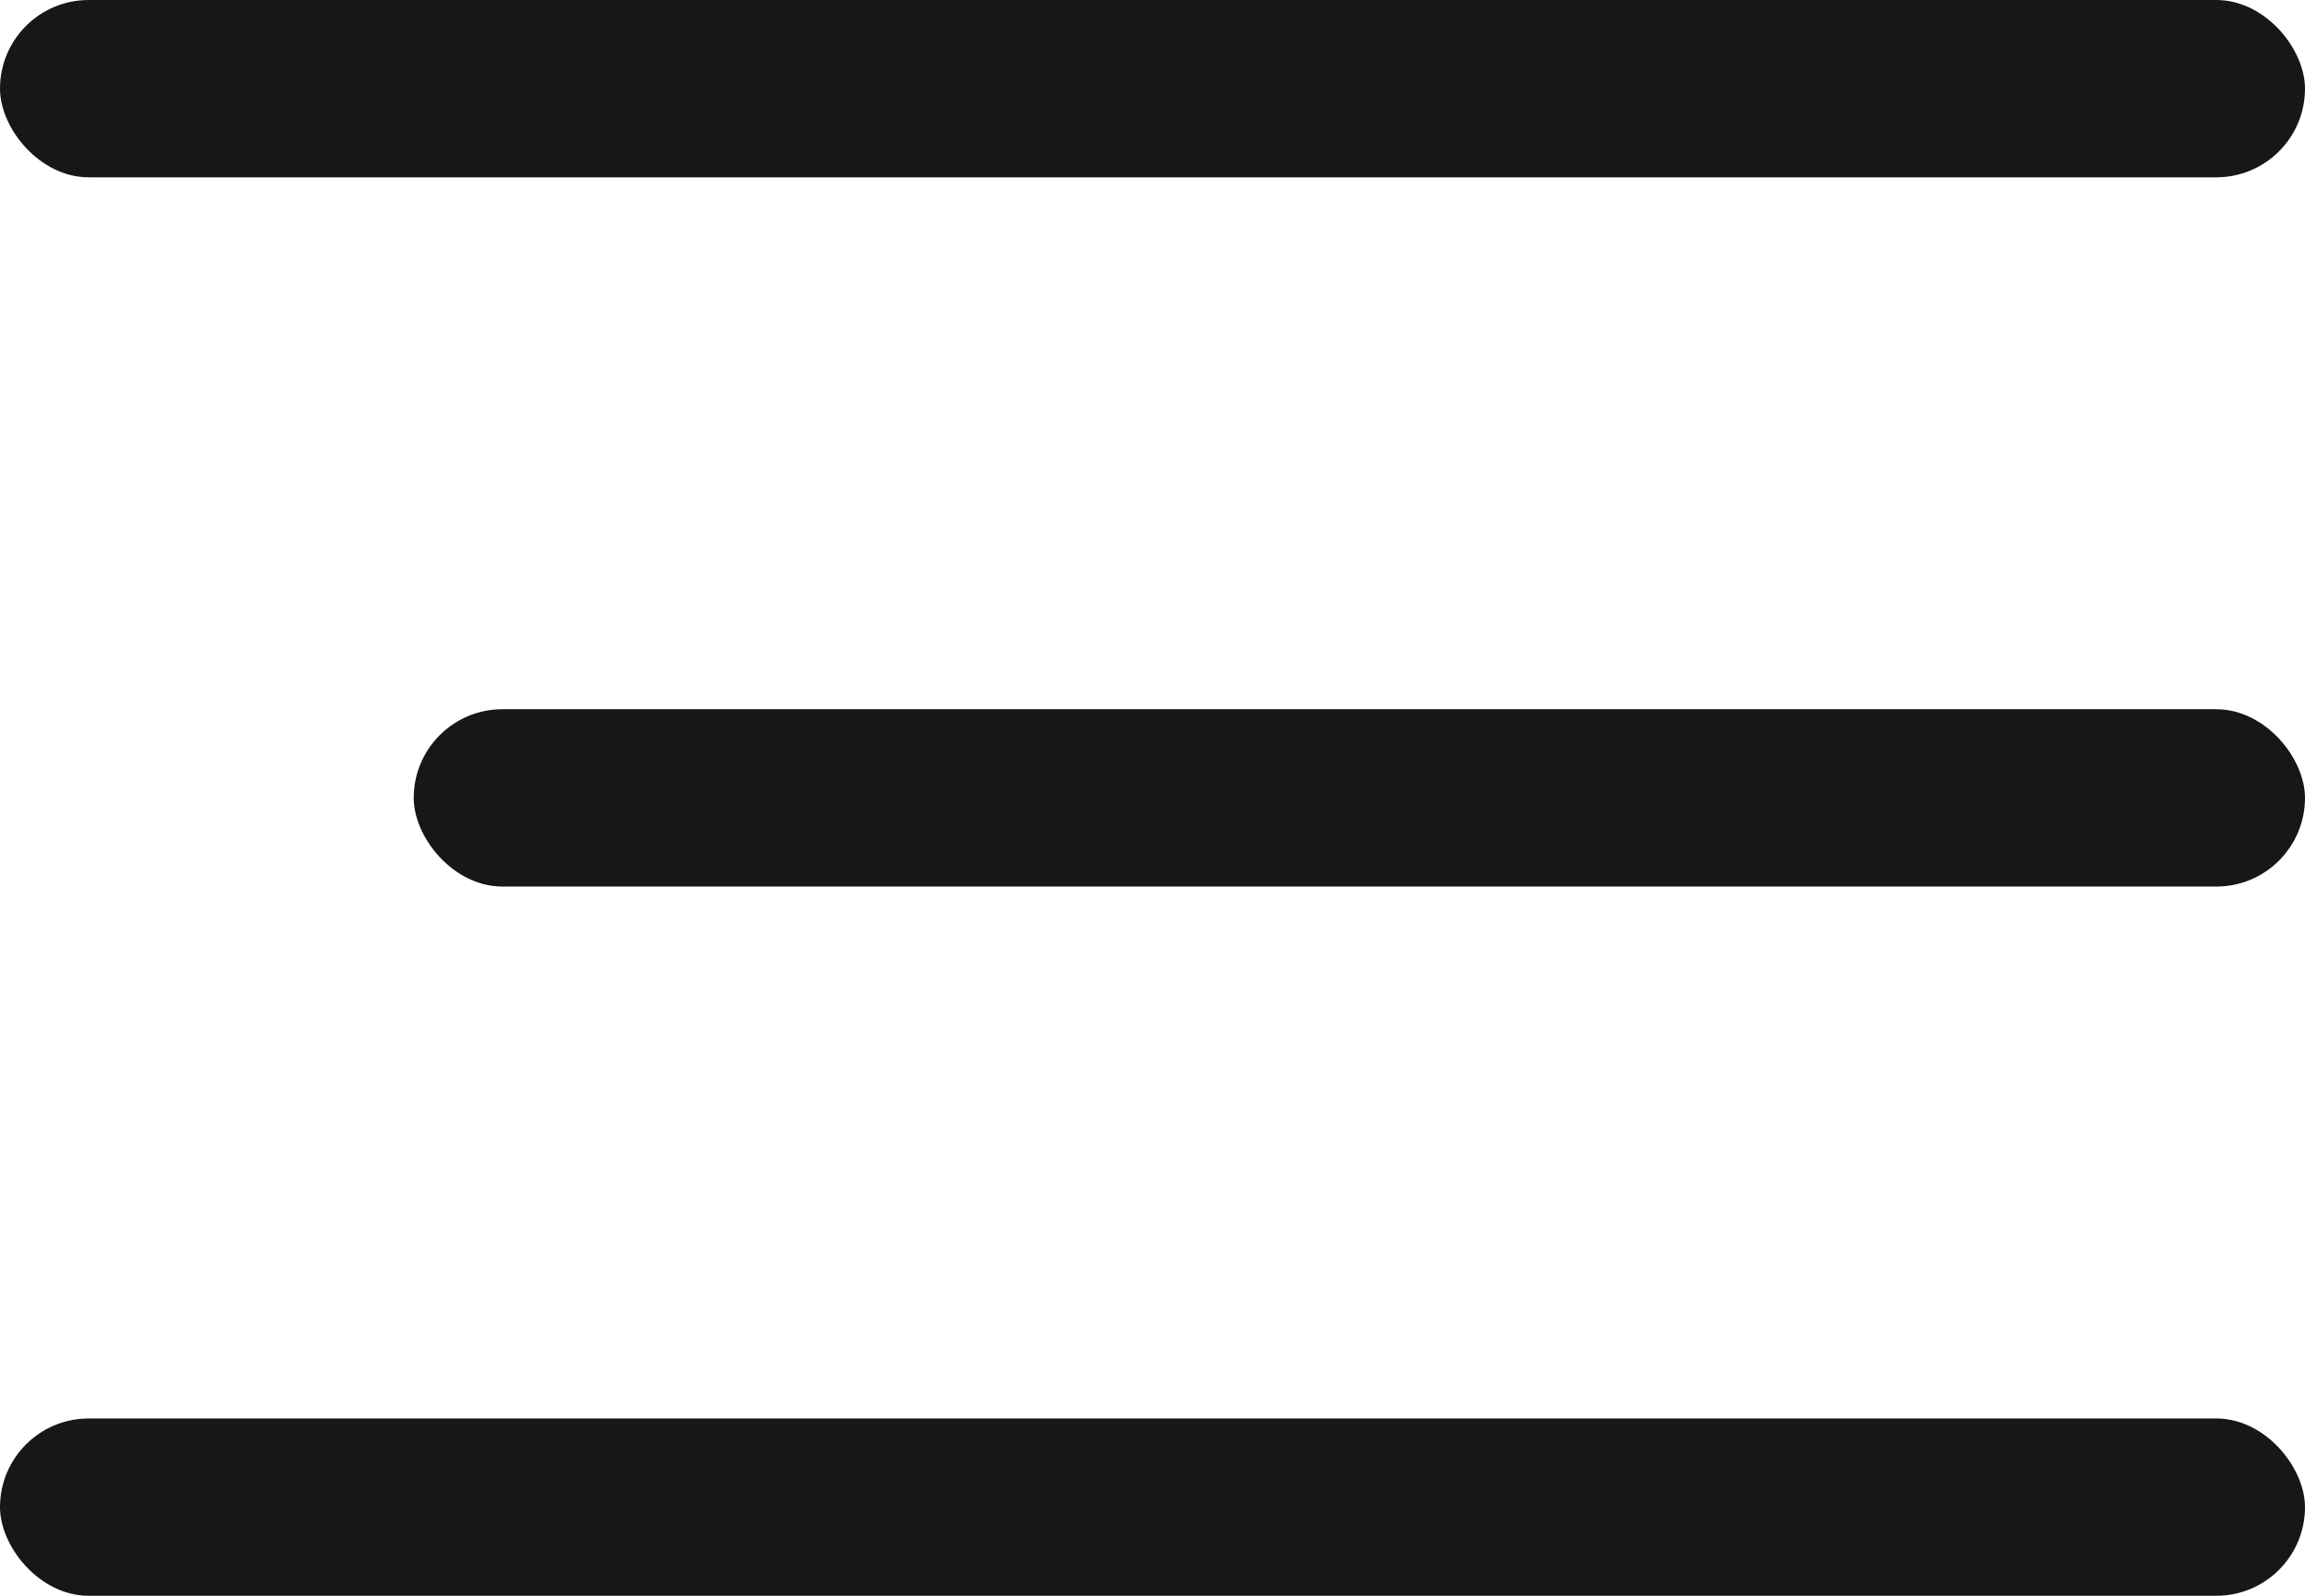
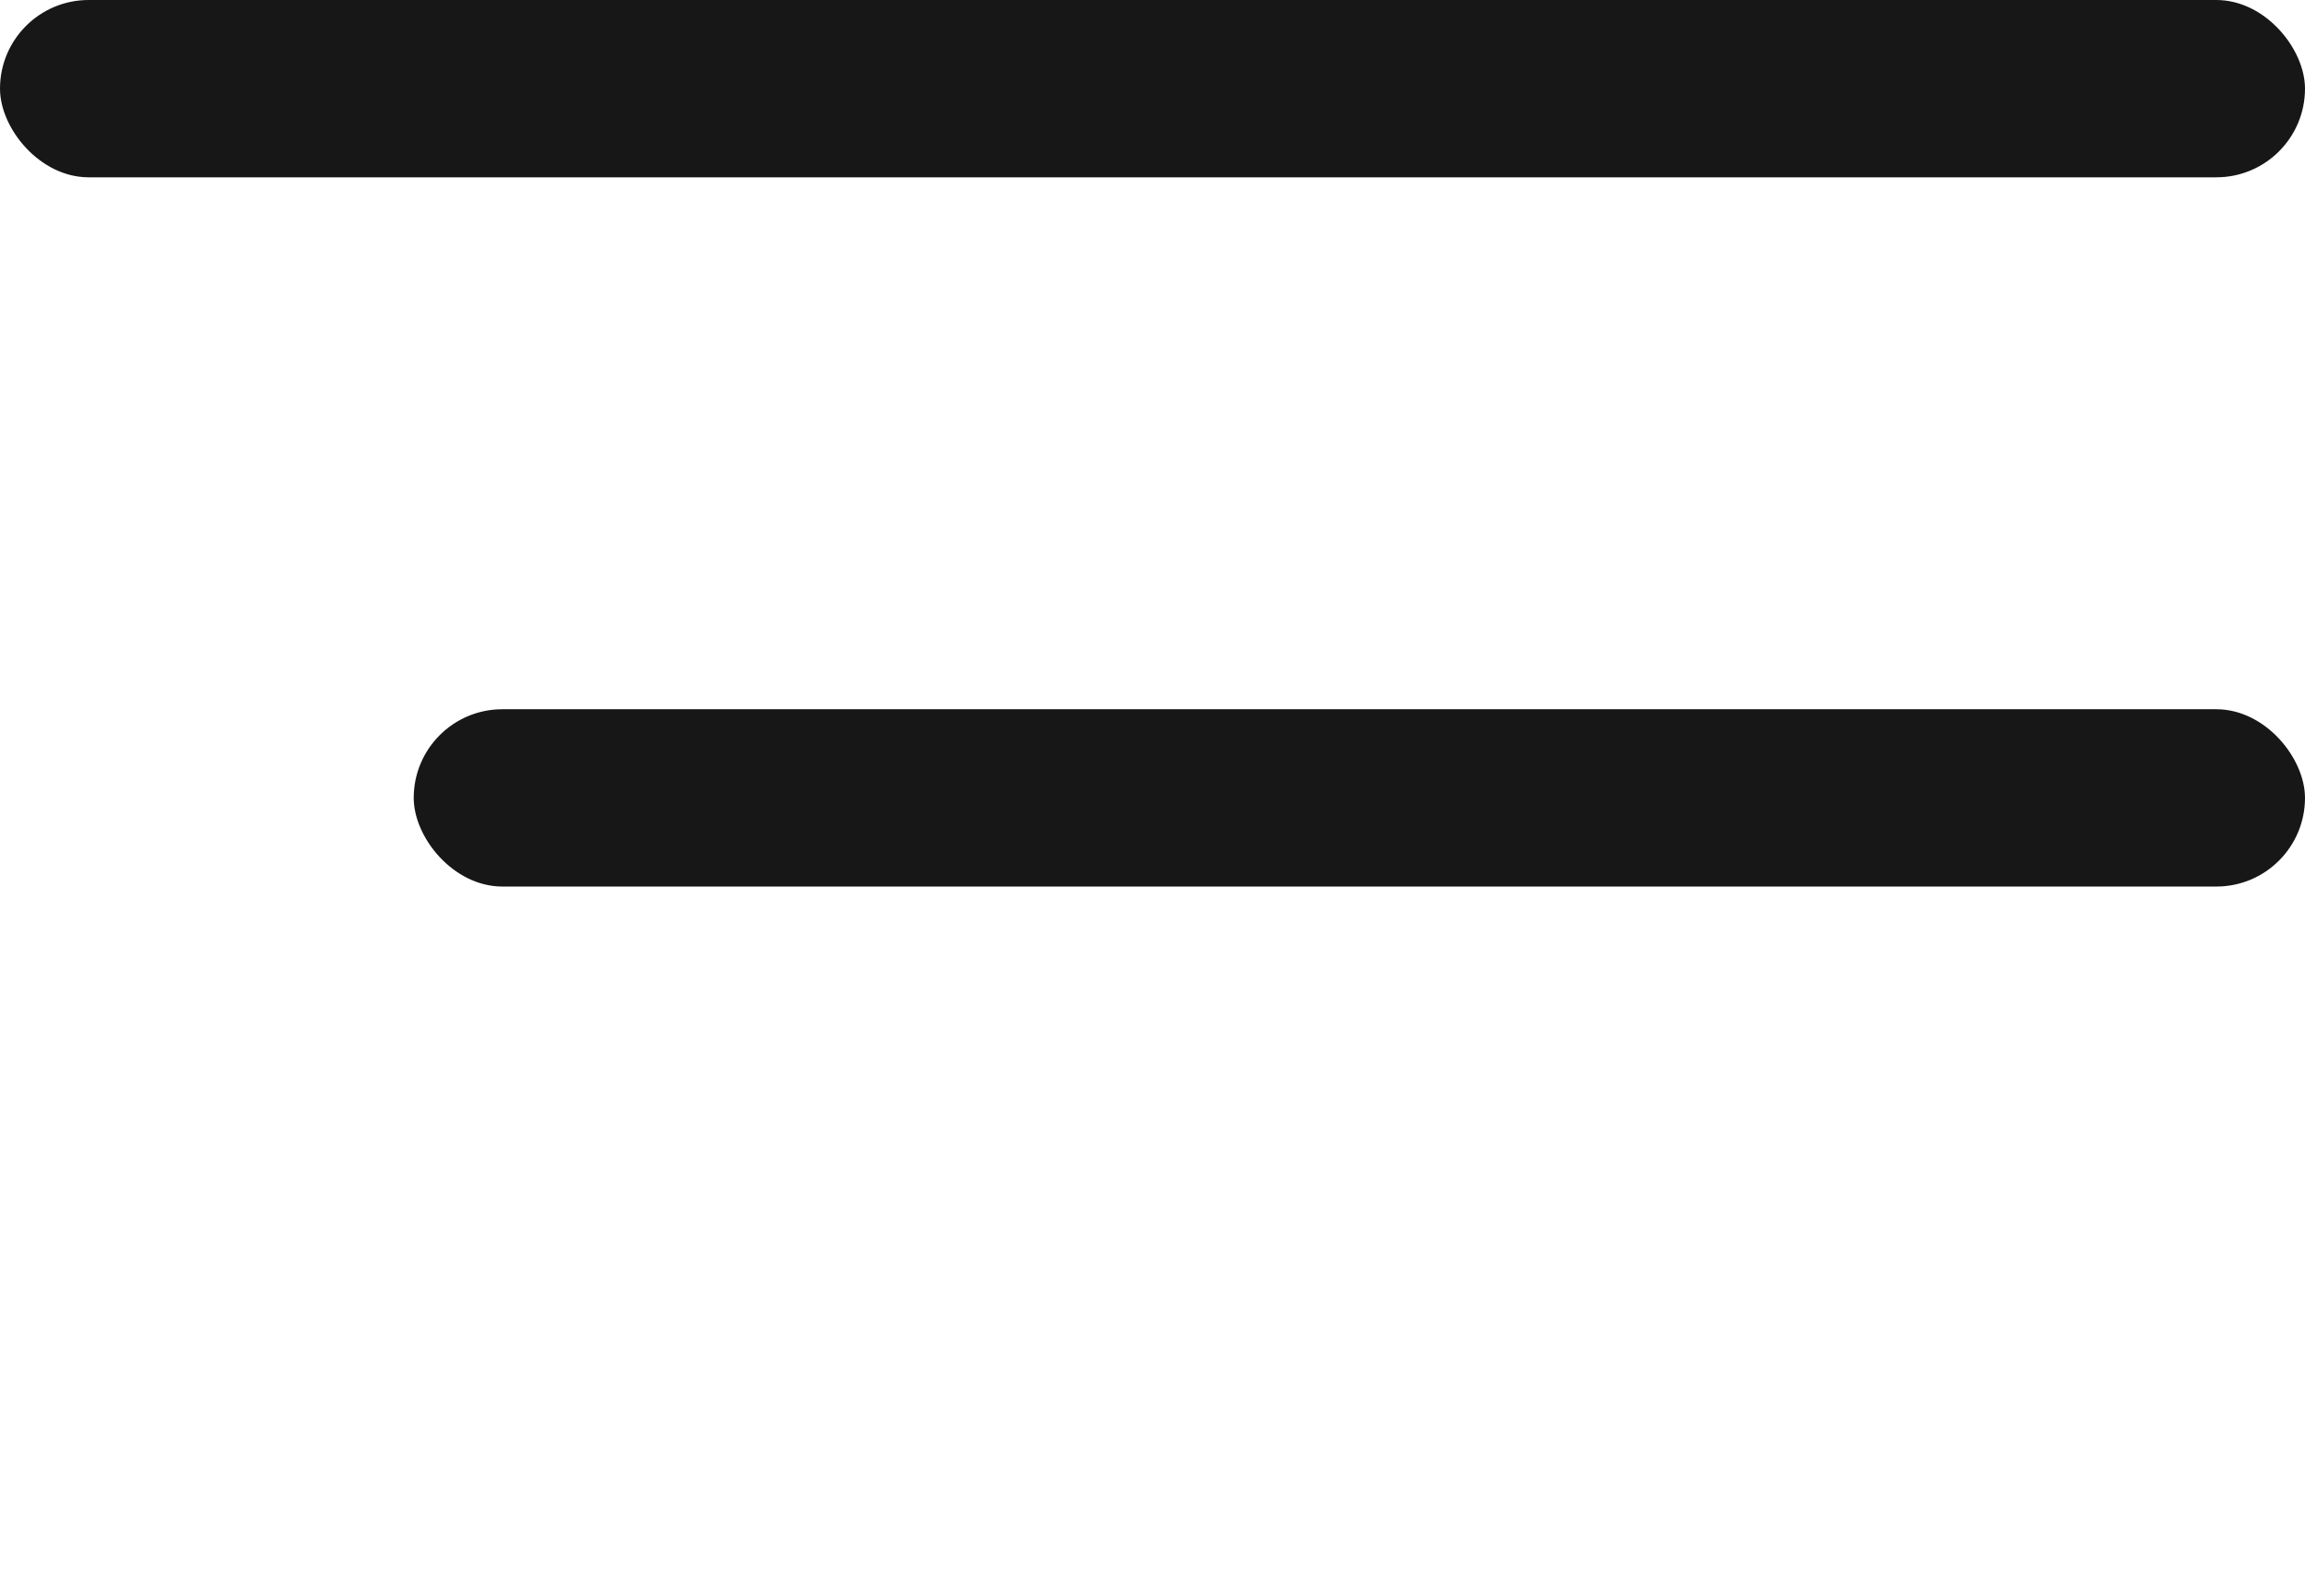
<svg xmlns="http://www.w3.org/2000/svg" width="39" height="27" viewBox="0 0 39 27" fill="none">
  <rect width="39" height="3" rx="1.5" fill="#171717" />
  <rect x="7" y="12" width="32" height="3" rx="1.5" fill="#171717" />
-   <rect y="24" width="39" height="3" rx="1.5" fill="#171717" />
</svg>